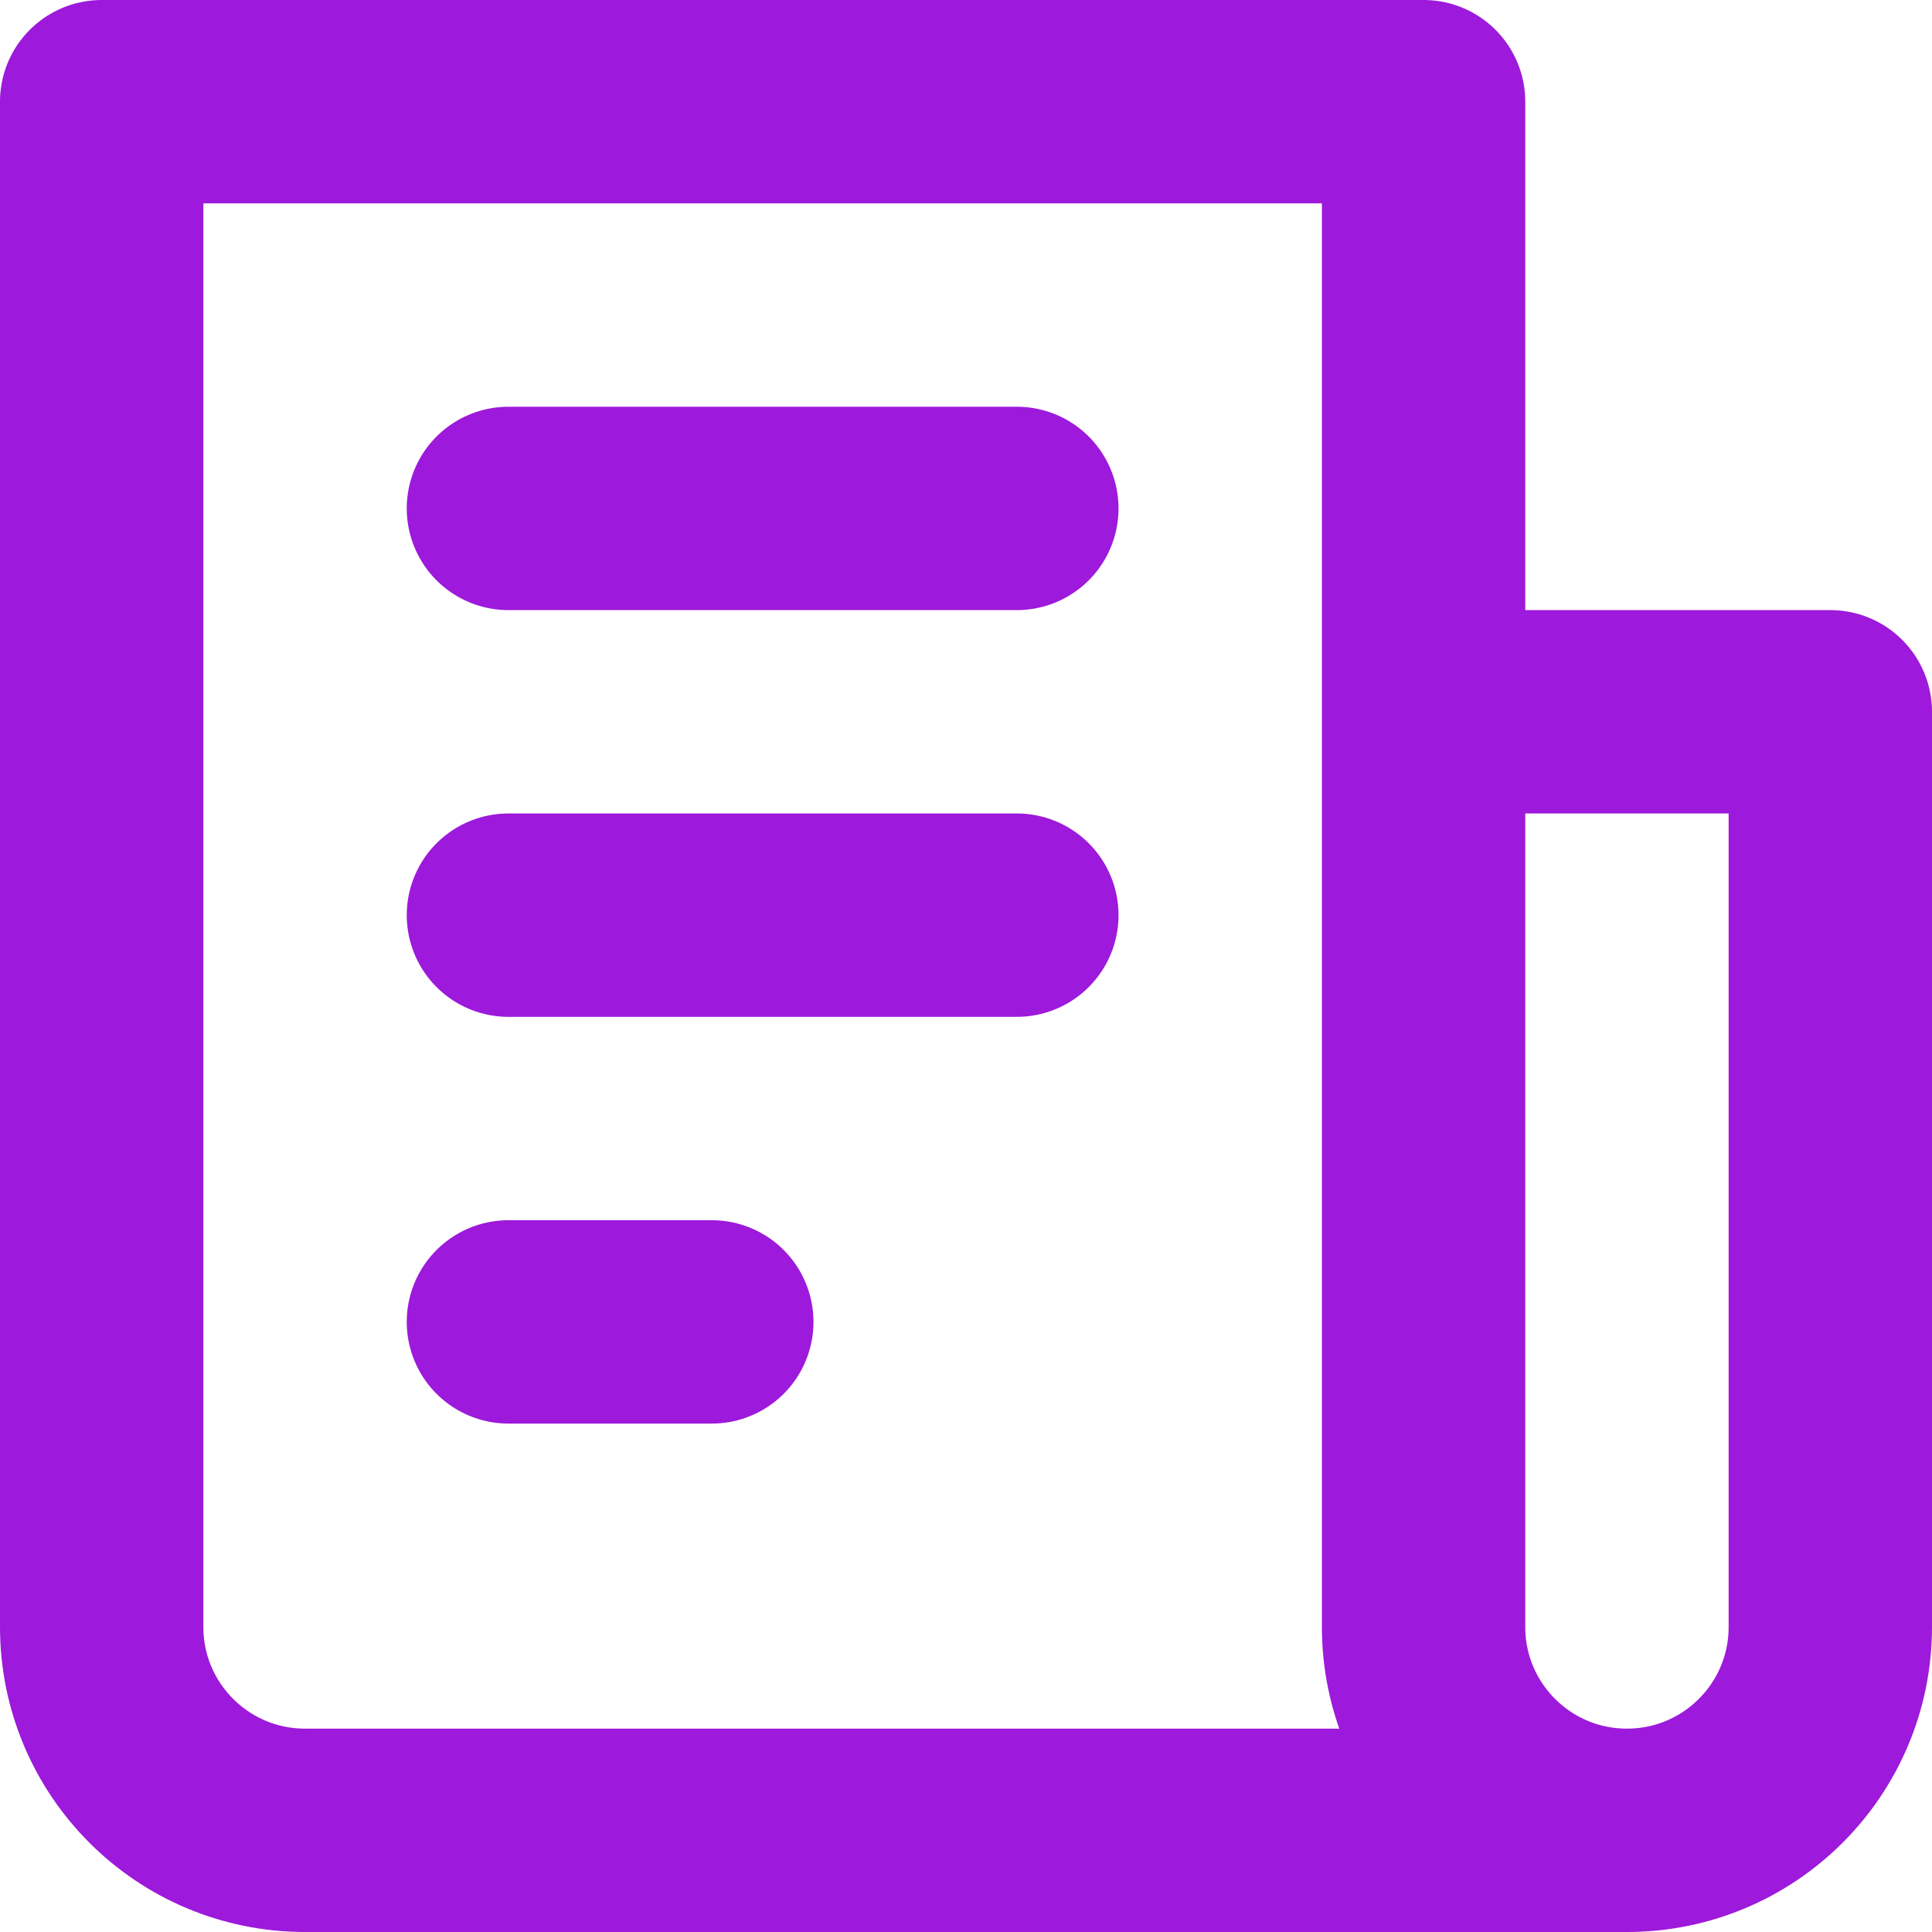
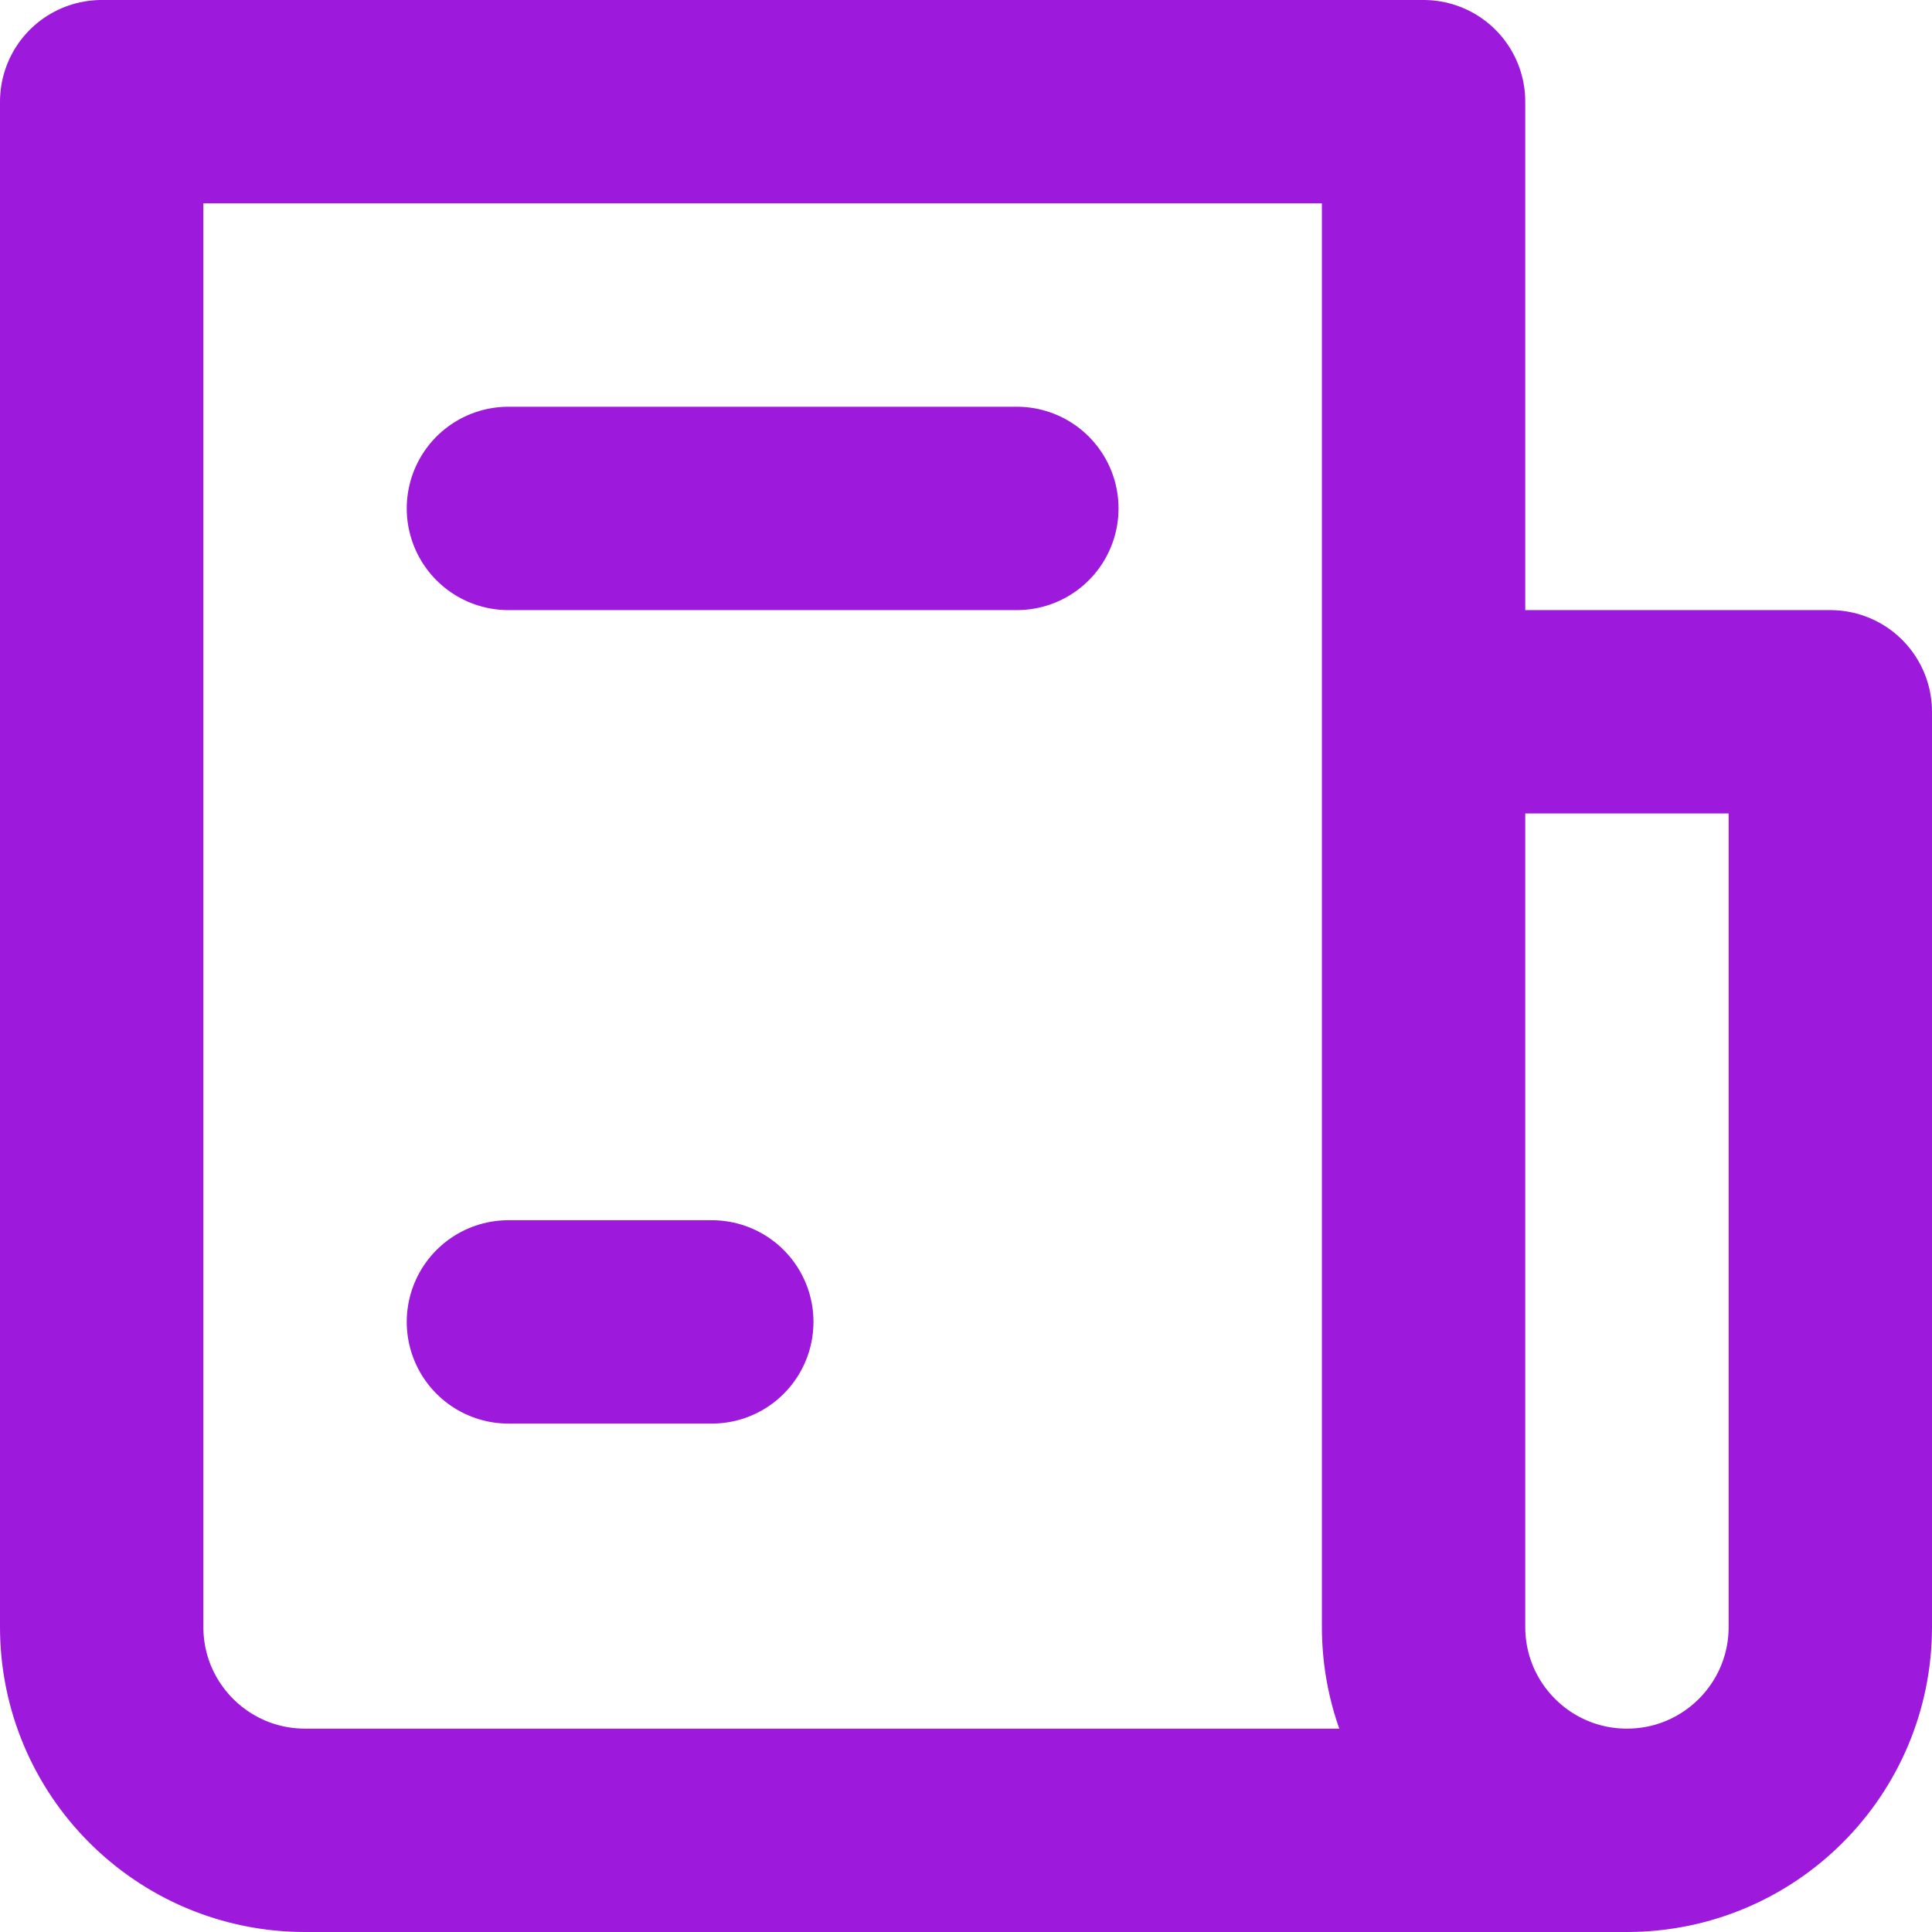
<svg xmlns="http://www.w3.org/2000/svg" width="19" height="19" viewBox="0 0 19 19" fill="none">
-   <path d="M16 18H3C1.895 18 1 17.105 1 16V1H14V7M16 18C17.105 18 18 17.105 18 16V7H14M16 18C14.895 18 14 17.105 14 16V7M5 5H10M5 9H10M5 13H7" stroke="#9D19DB" stroke-width="2" stroke-linecap="round" stroke-linejoin="round" />
+   <path d="M16 18H3C1.895 18 1 17.105 1 16V1H14V7M16 18C17.105 18 18 17.105 18 16V7H14M16 18C14.895 18 14 17.105 14 16V7M5 5H10H10M5 13H7" stroke="#9D19DB" stroke-width="2" stroke-linecap="round" stroke-linejoin="round" />
</svg>